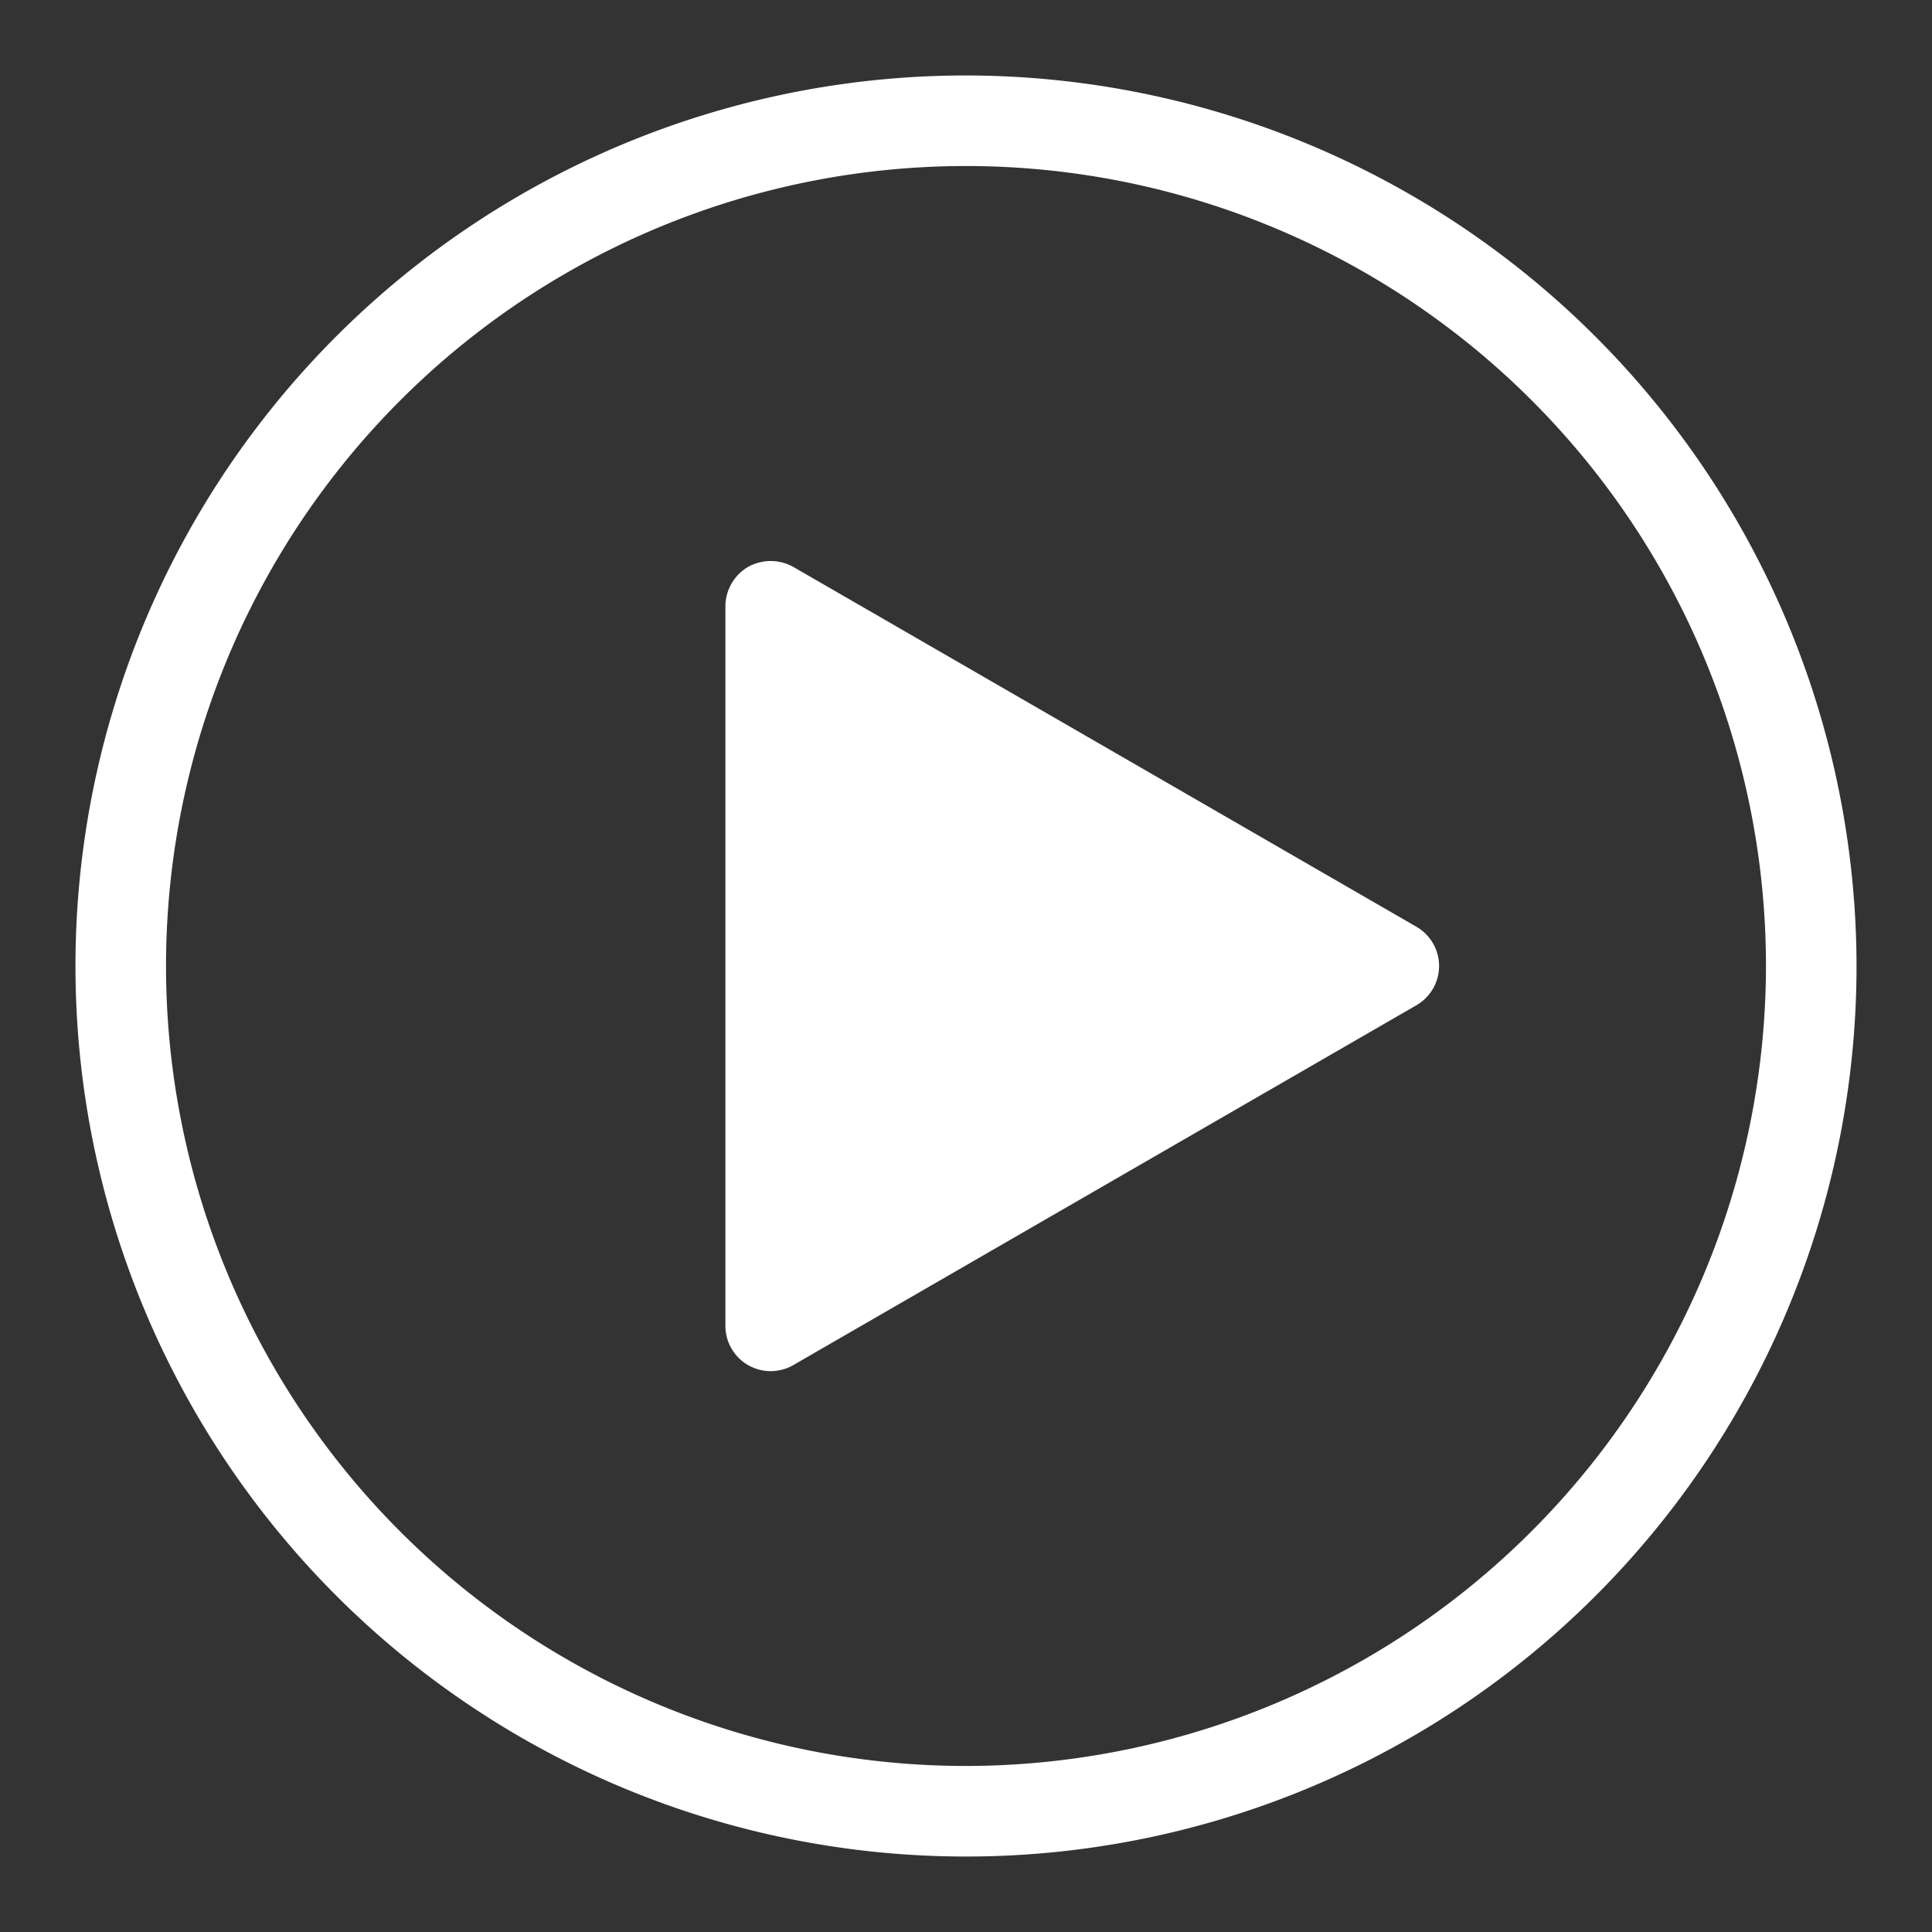
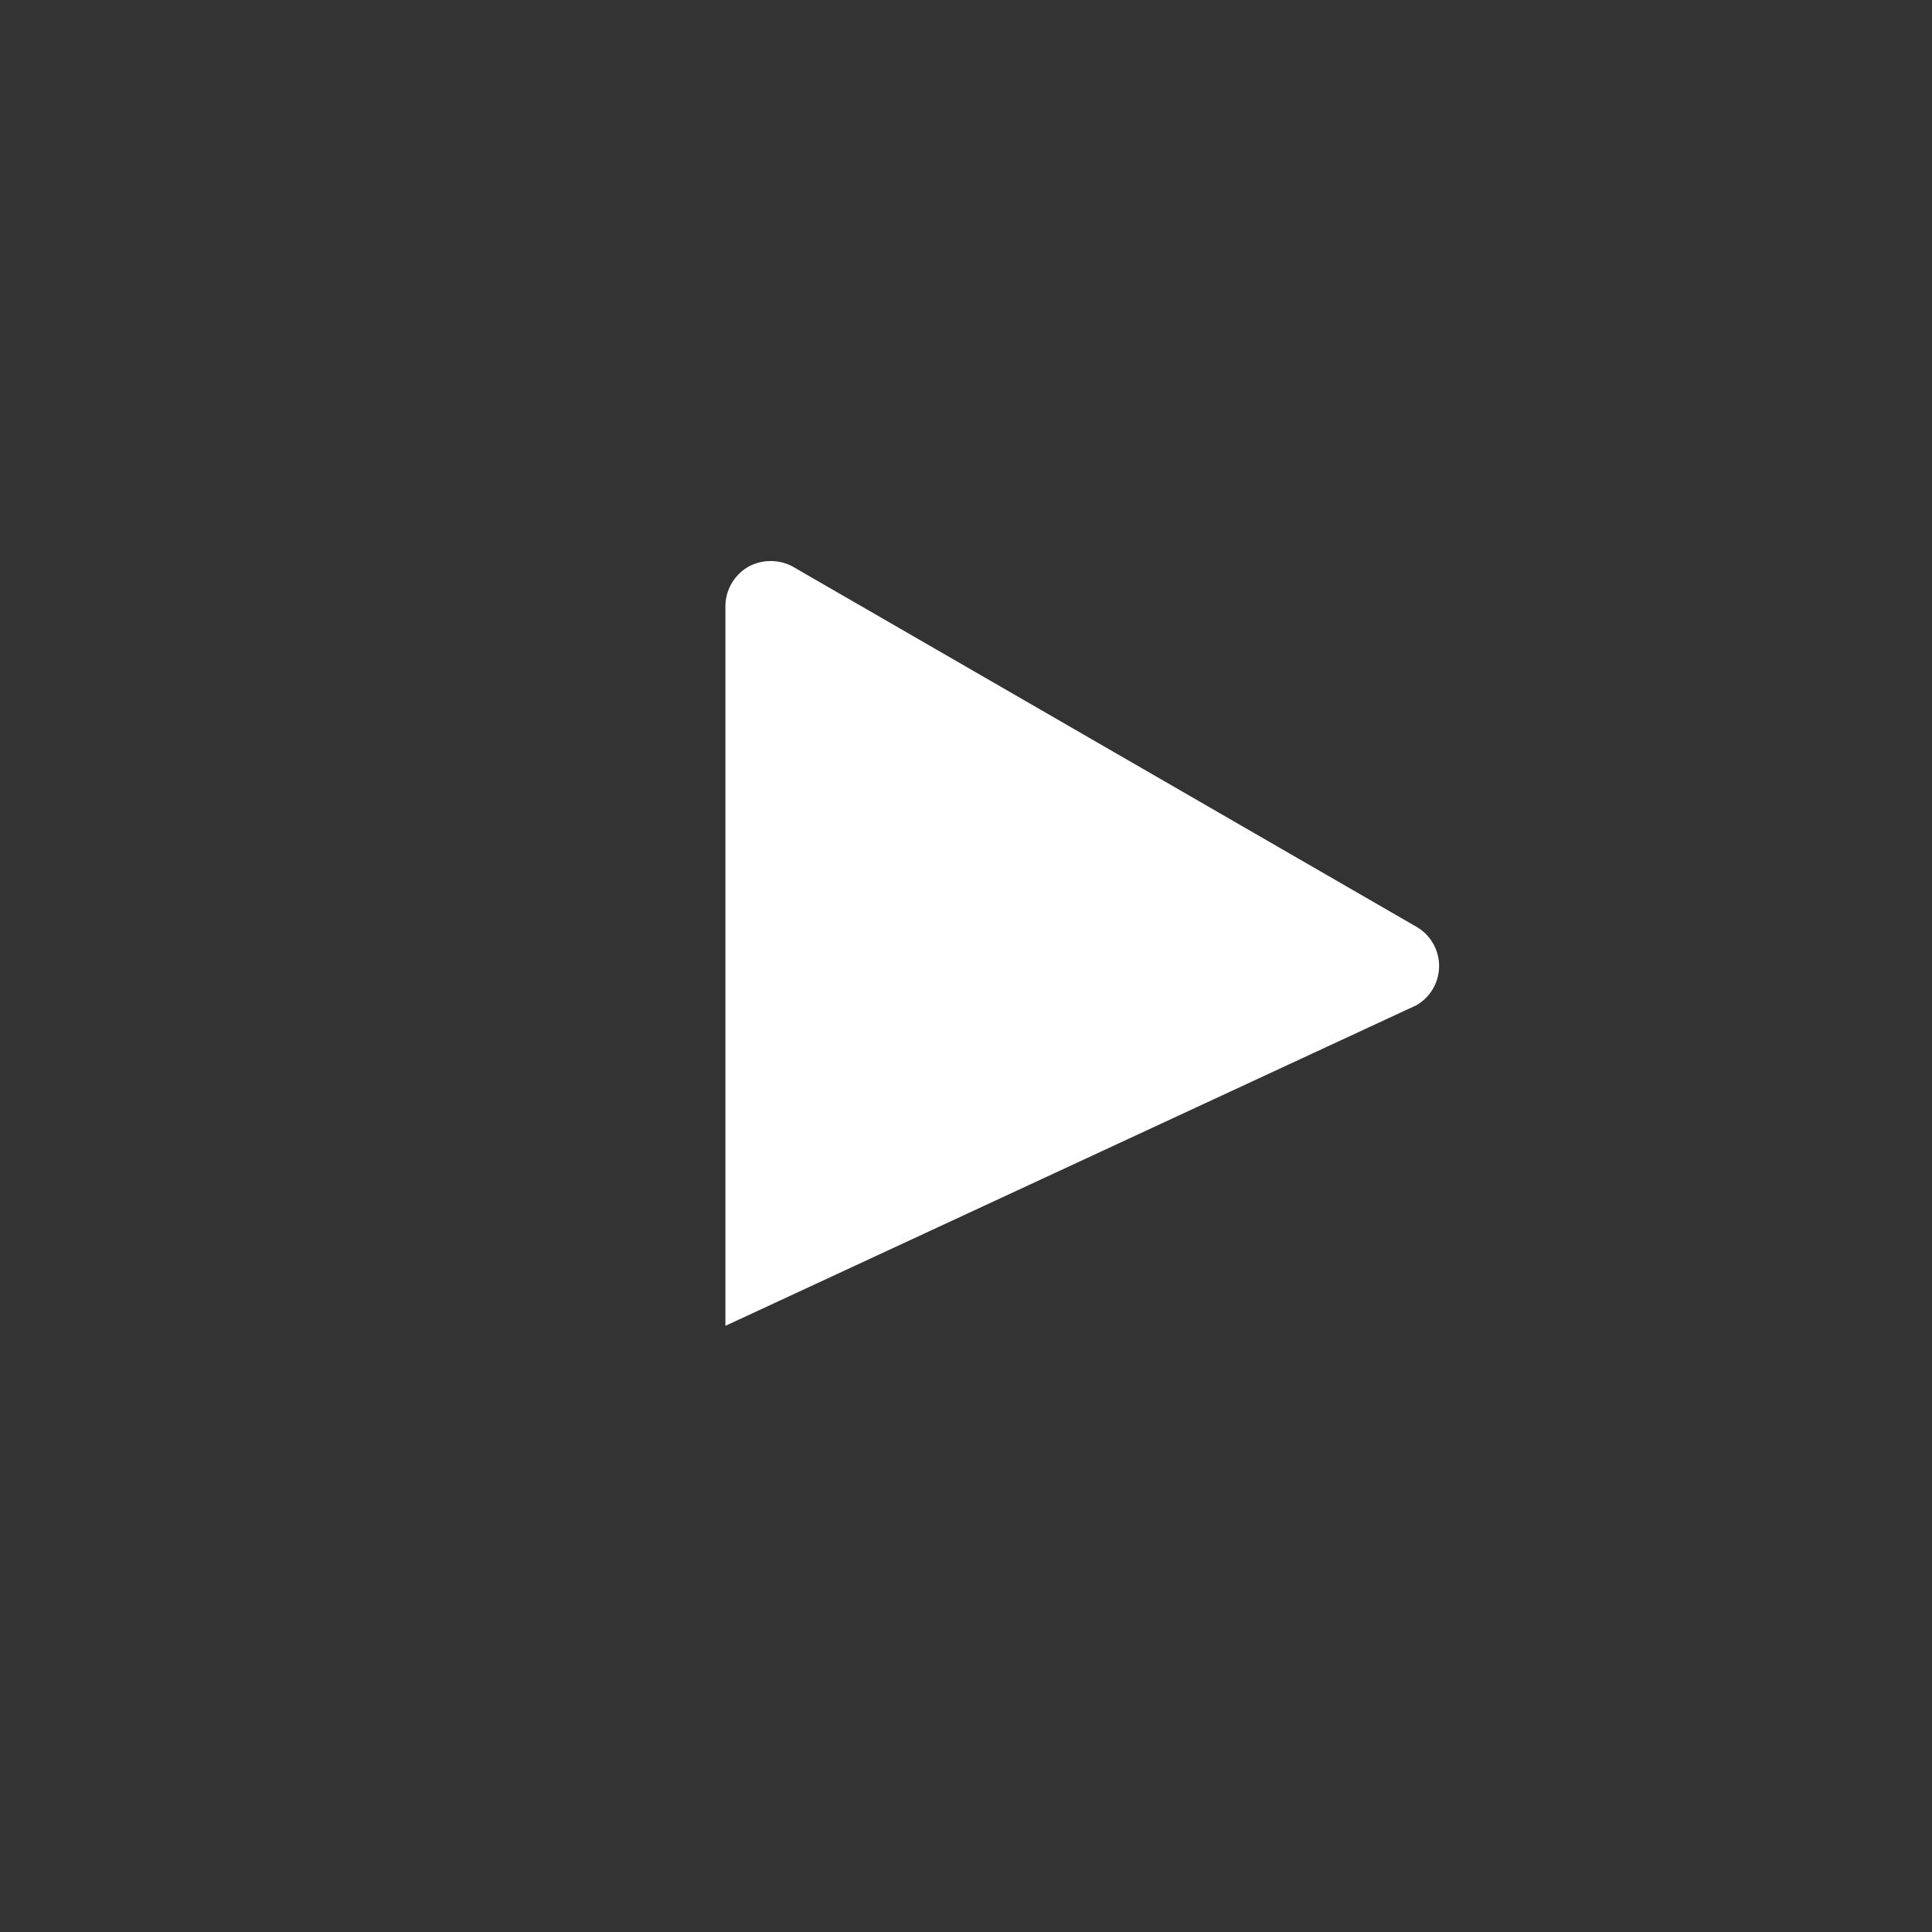
<svg xmlns="http://www.w3.org/2000/svg" version="1.1" width="512" height="512" x="0" y="0" viewBox="0 0 64 64" style="enable-background:new 0 0 512 512" xml:space="preserve" class="">
  <rect x="0" y="0" width="64" height="64" fill="#333333" stroke="none" />
  <g>
    <g data-name="Layer 57">
-       <path d="M32 2.5A29.5 29.5 0 1 0 61.5 32 29.53 29.53 0 0 0 32 2.5zm0 56A26.5 26.5 0 1 1 58.5 32 26.53 26.53 0 0 1 32 58.5z" fill="#ffffff" opacity="1" data-original="#000000" class="" />
-       <path d="M46.92 30.7 26.28 18.78a1.54 1.54 0 0 0-1.5 0 1.52 1.52 0 0 0-.75 1.3v23.84a1.5 1.5 0 0 0 2.25 1.3L46.92 33.3a1.5 1.5 0 0 0 0-2.6z" fill="#ffffff" opacity="1" data-original="#000000" class="" />
+       <path d="M46.92 30.7 26.28 18.78a1.54 1.54 0 0 0-1.5 0 1.52 1.52 0 0 0-.75 1.3v23.84L46.92 33.3a1.5 1.5 0 0 0 0-2.6z" fill="#ffffff" opacity="1" data-original="#000000" class="" />
    </g>
  </g>
</svg>